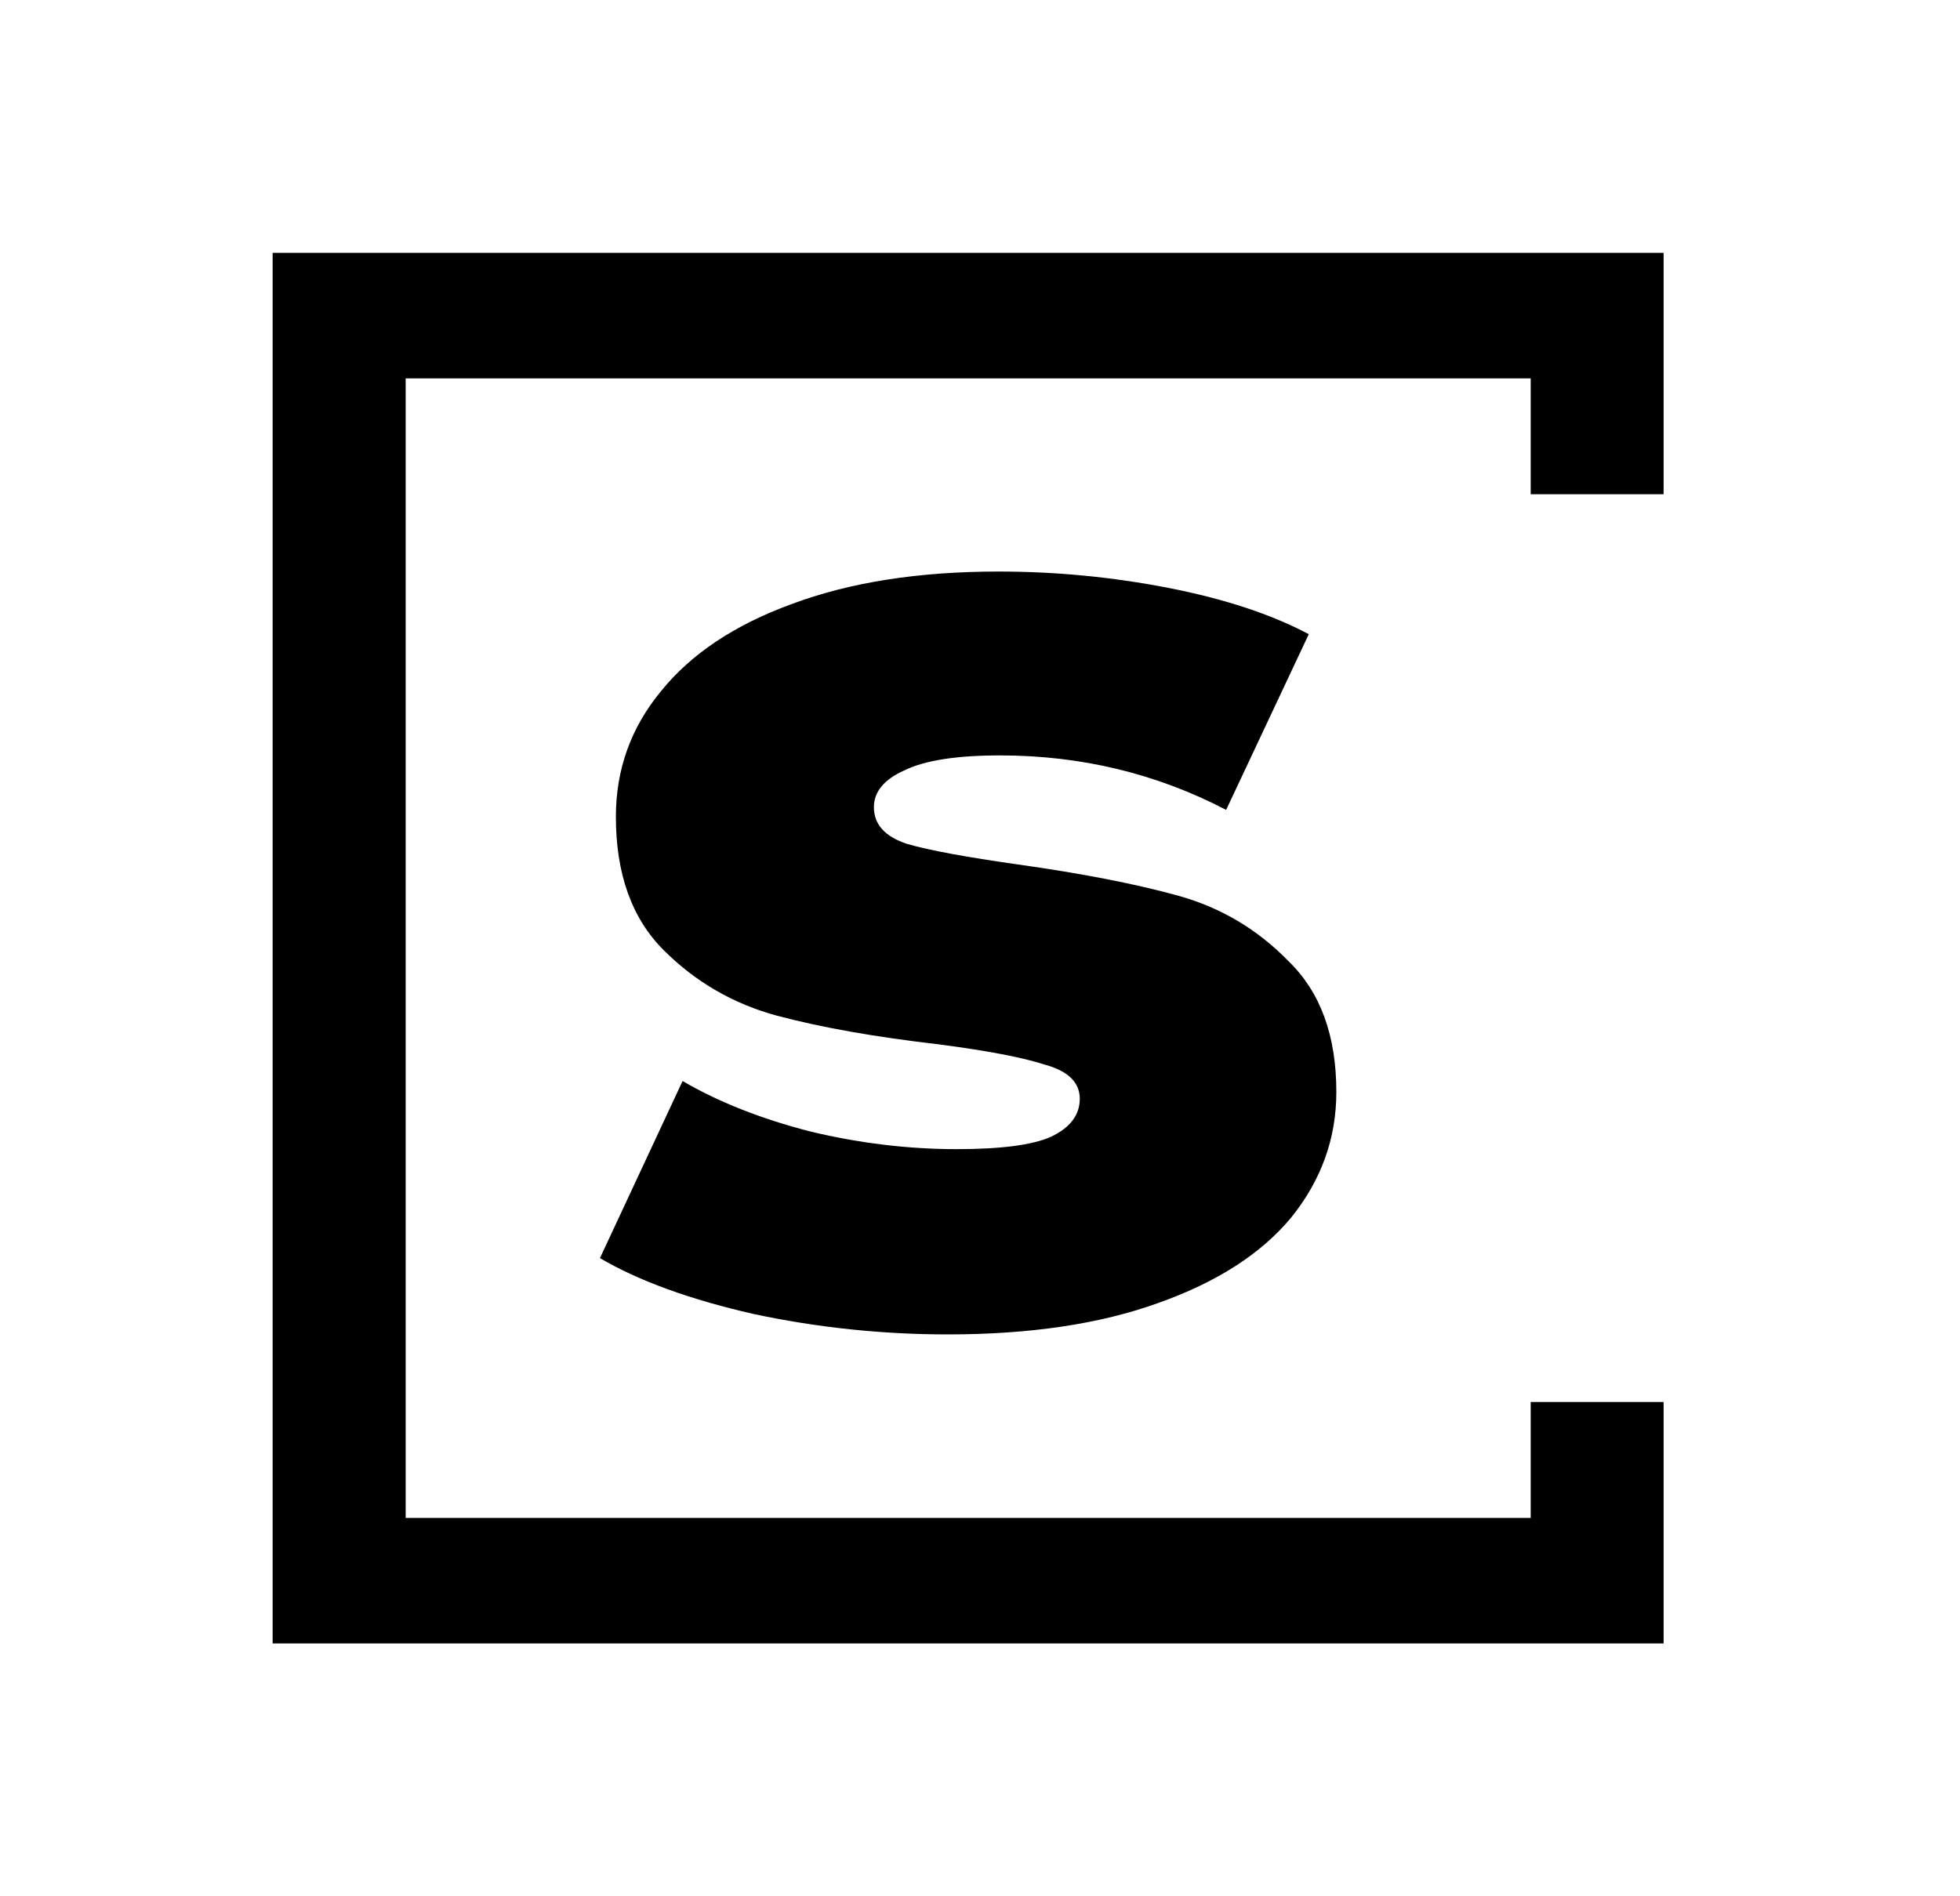
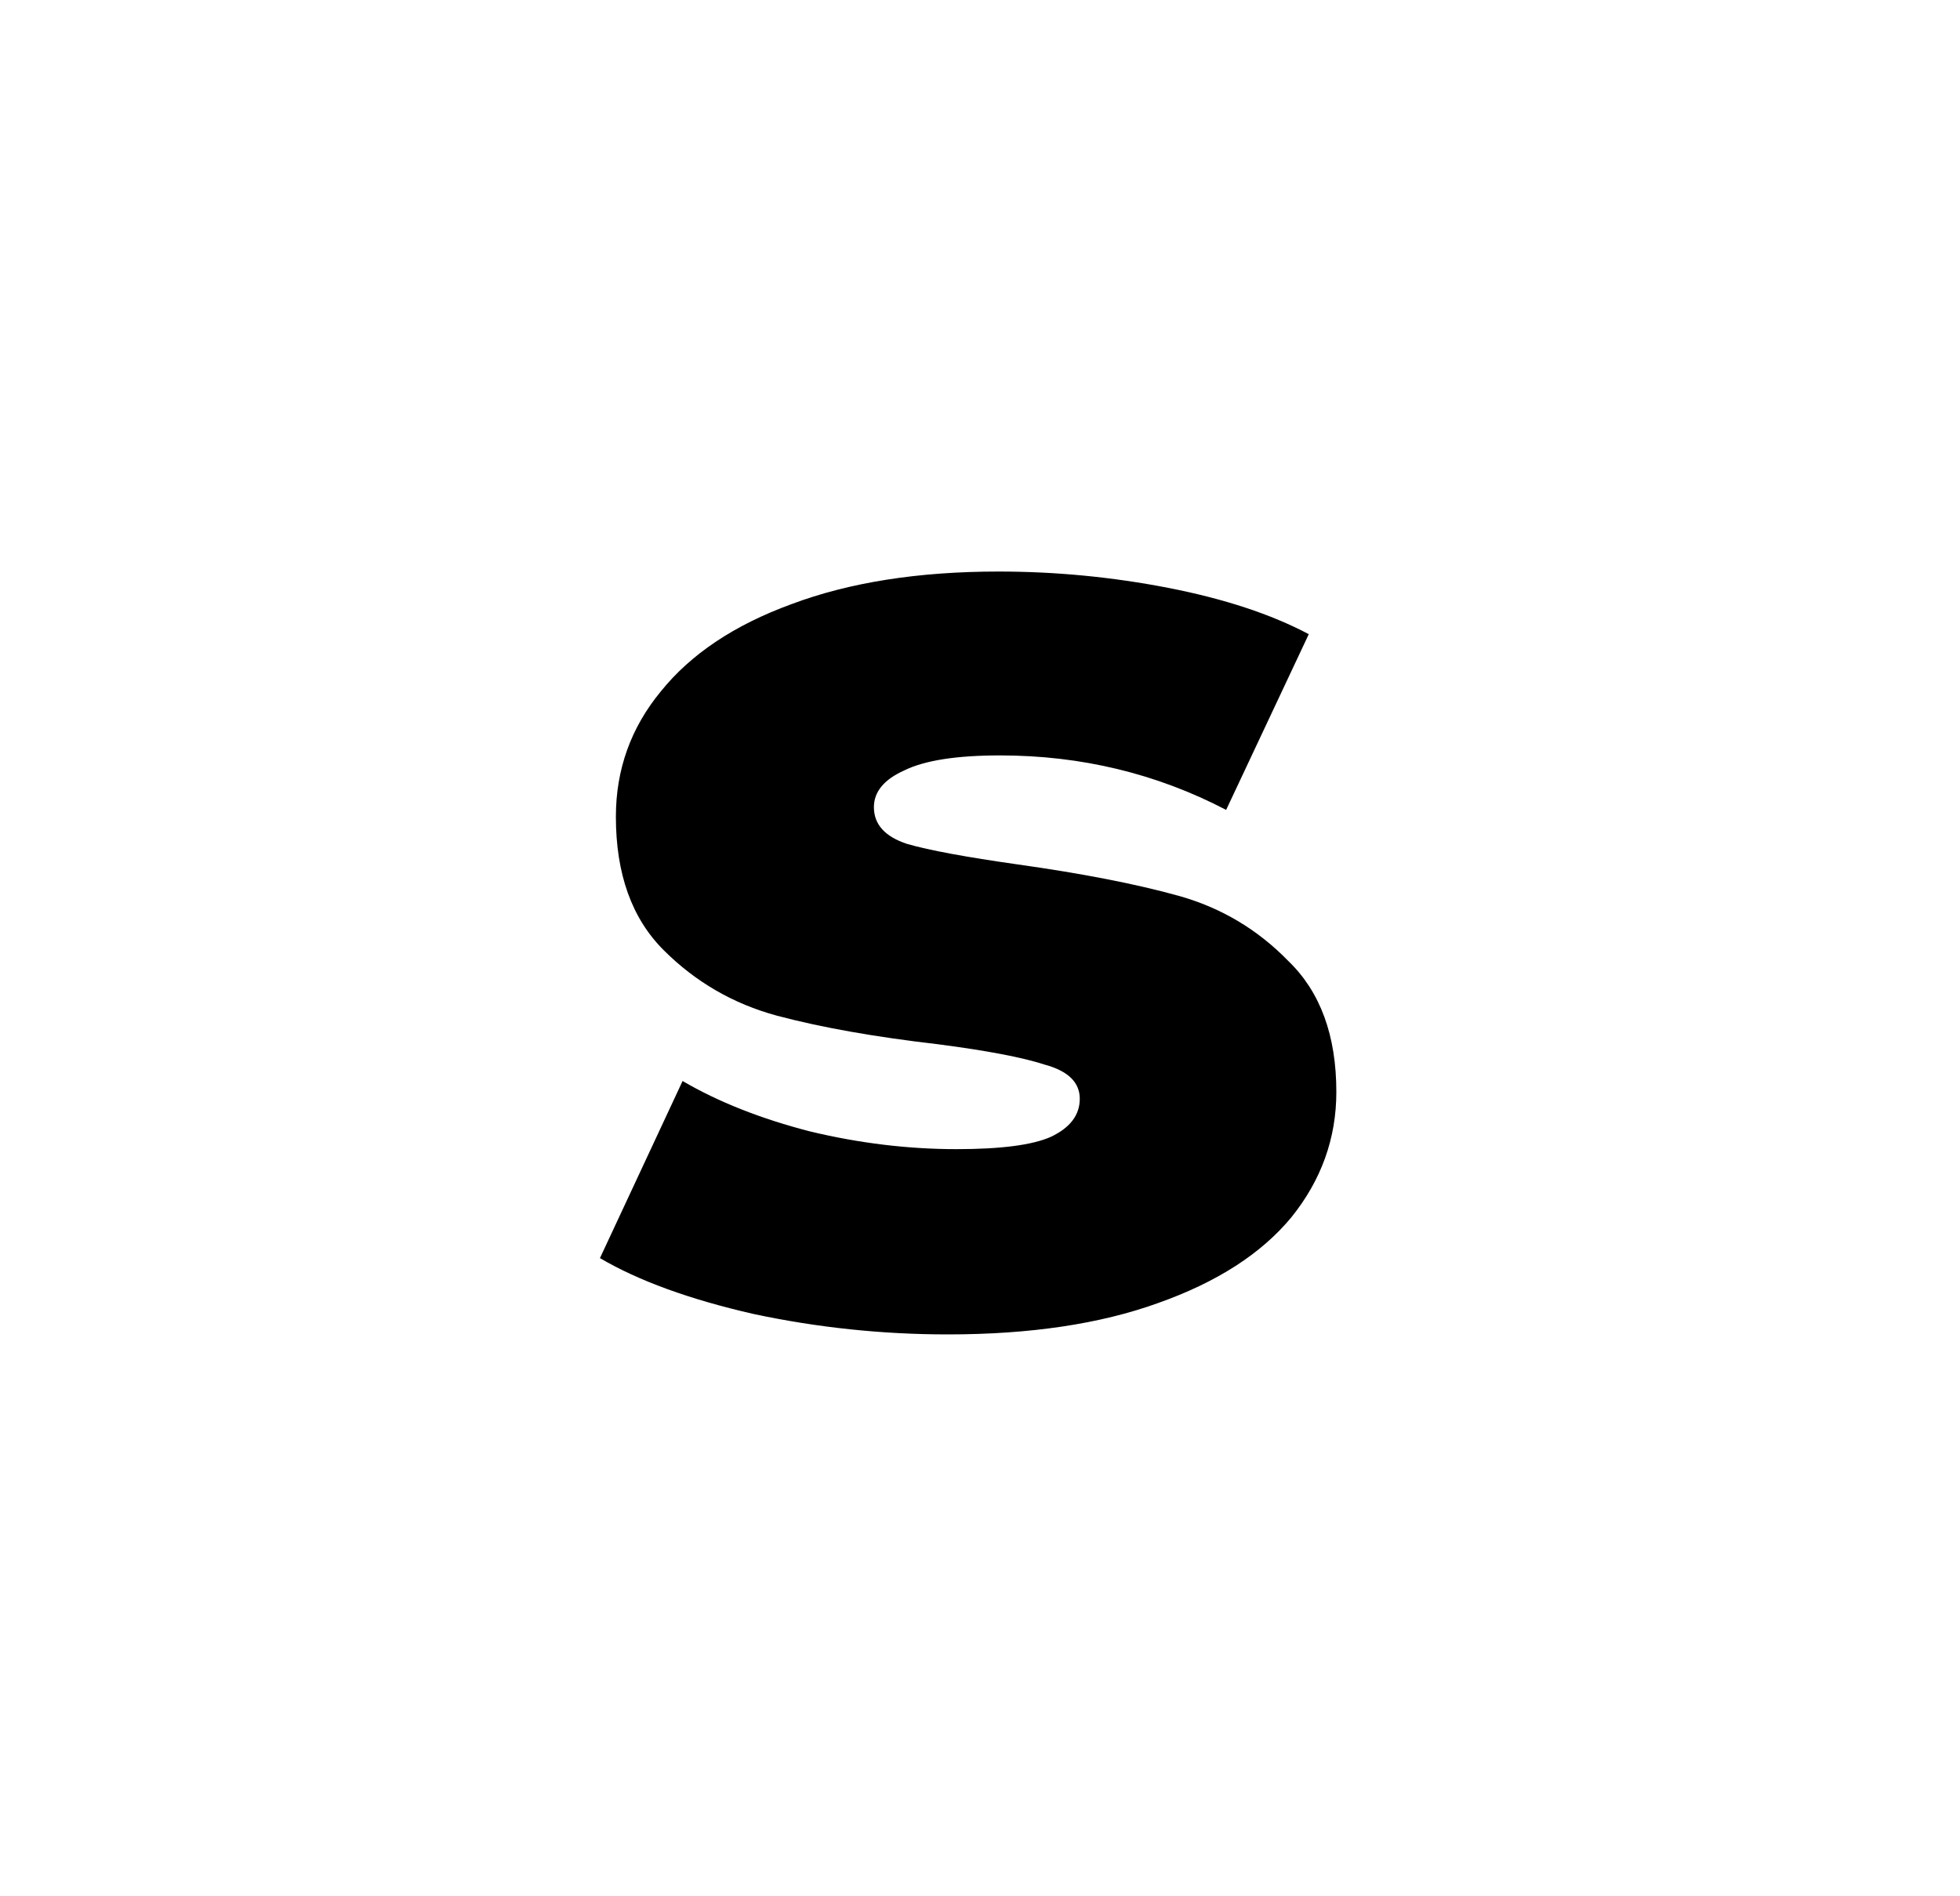
<svg xmlns="http://www.w3.org/2000/svg" width="31" height="30" viewBox="0 0 31 30" fill="none">
-   <path d="M4.312 4V26H26.312L26.312 22.18H24.21V24.014H6.416V5.986H24.21V7.819H26.312L26.312 4H4.312Z" fill="black" />
  <path d="M11.919 20.788C12.928 21.003 13.952 21.111 14.991 21.111C16.291 21.111 17.399 20.946 18.316 20.615C19.248 20.285 19.951 19.832 20.425 19.258C20.899 18.669 21.136 18.008 21.136 17.275C21.136 16.384 20.884 15.694 20.379 15.206C19.89 14.703 19.309 14.358 18.637 14.171C17.964 13.984 17.116 13.819 16.092 13.675C15.282 13.56 14.701 13.453 14.349 13.352C13.998 13.237 13.822 13.043 13.822 12.77C13.822 12.526 13.982 12.332 14.303 12.188C14.624 12.03 15.129 11.951 15.817 11.951C17.101 11.951 18.293 12.239 19.393 12.813L20.7 10.033C20.104 9.717 19.363 9.473 18.476 9.3C17.59 9.128 16.696 9.042 15.794 9.042C14.525 9.042 13.432 9.214 12.515 9.559C11.613 9.889 10.926 10.349 10.452 10.938C9.978 11.513 9.741 12.174 9.741 12.921C9.741 13.826 9.993 14.53 10.498 15.033C11.002 15.536 11.598 15.881 12.286 16.068C12.989 16.255 13.837 16.405 14.831 16.52C15.61 16.621 16.176 16.729 16.527 16.844C16.894 16.944 17.078 17.124 17.078 17.383C17.078 17.641 16.925 17.842 16.619 17.986C16.329 18.115 15.832 18.18 15.129 18.18C14.365 18.18 13.593 18.087 12.813 17.9C12.034 17.699 11.361 17.433 10.796 17.102L9.489 19.904C10.1 20.263 10.91 20.558 11.919 20.788Z" fill="black" />
</svg>